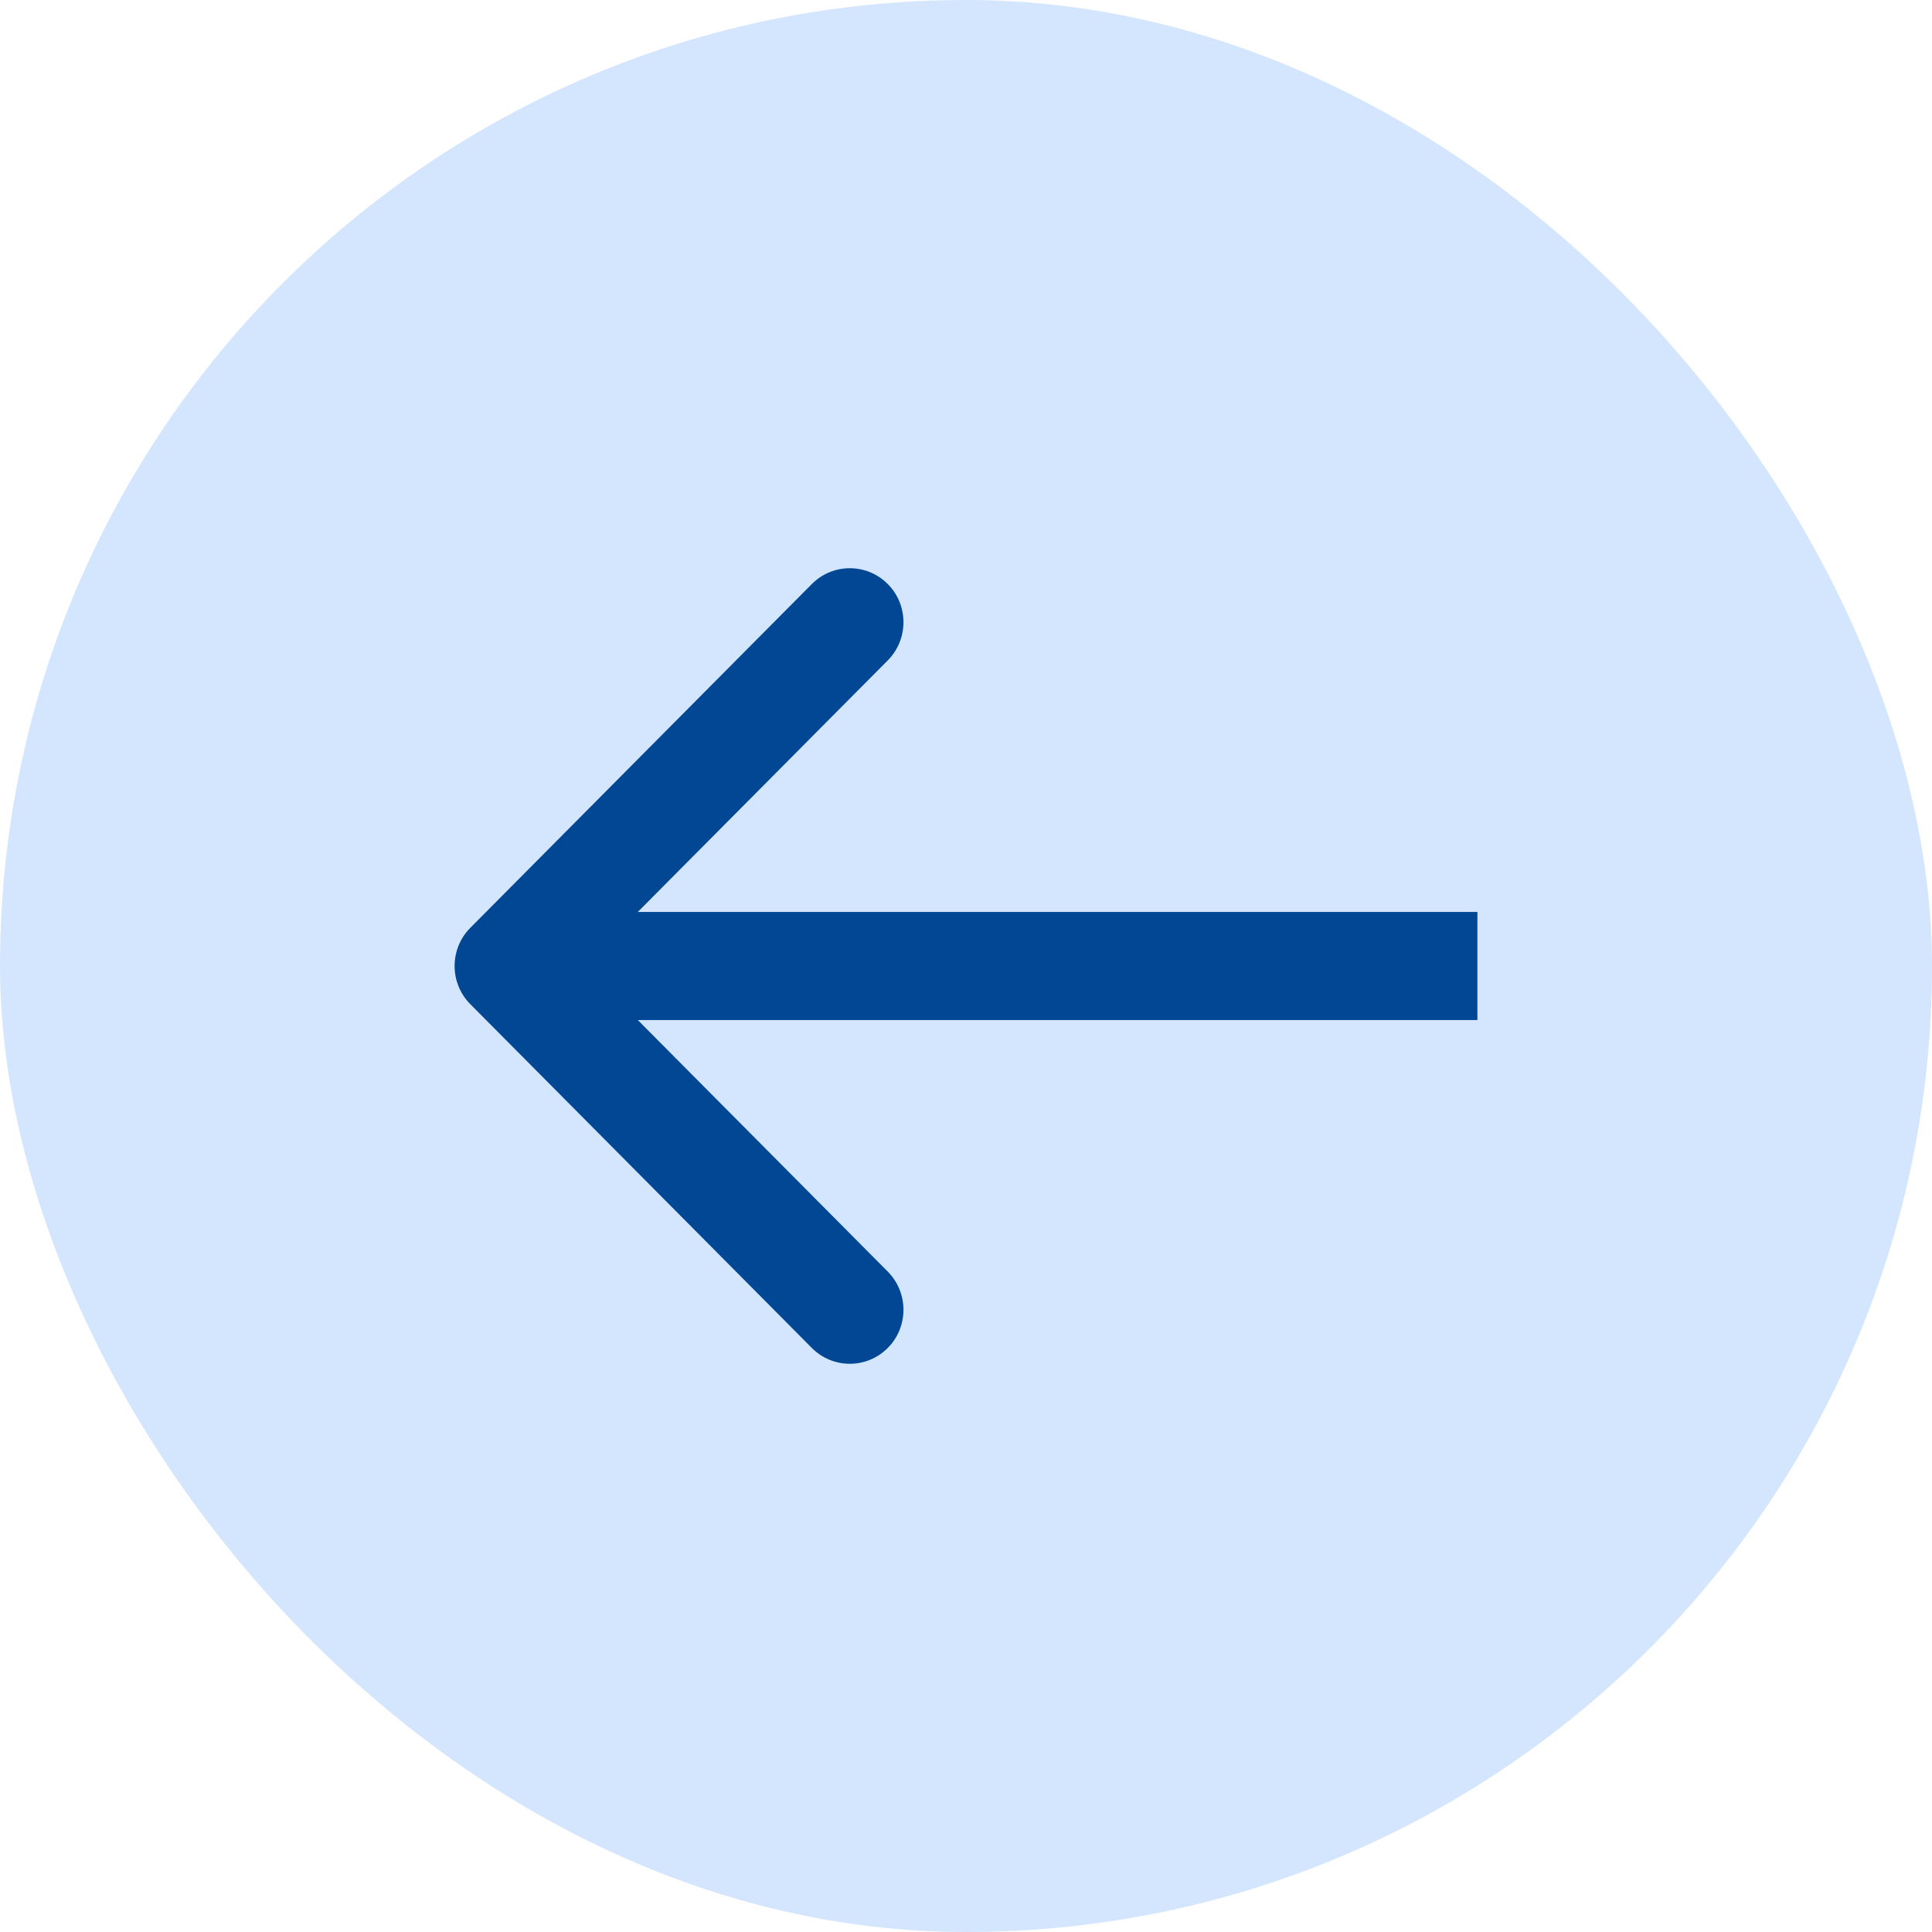
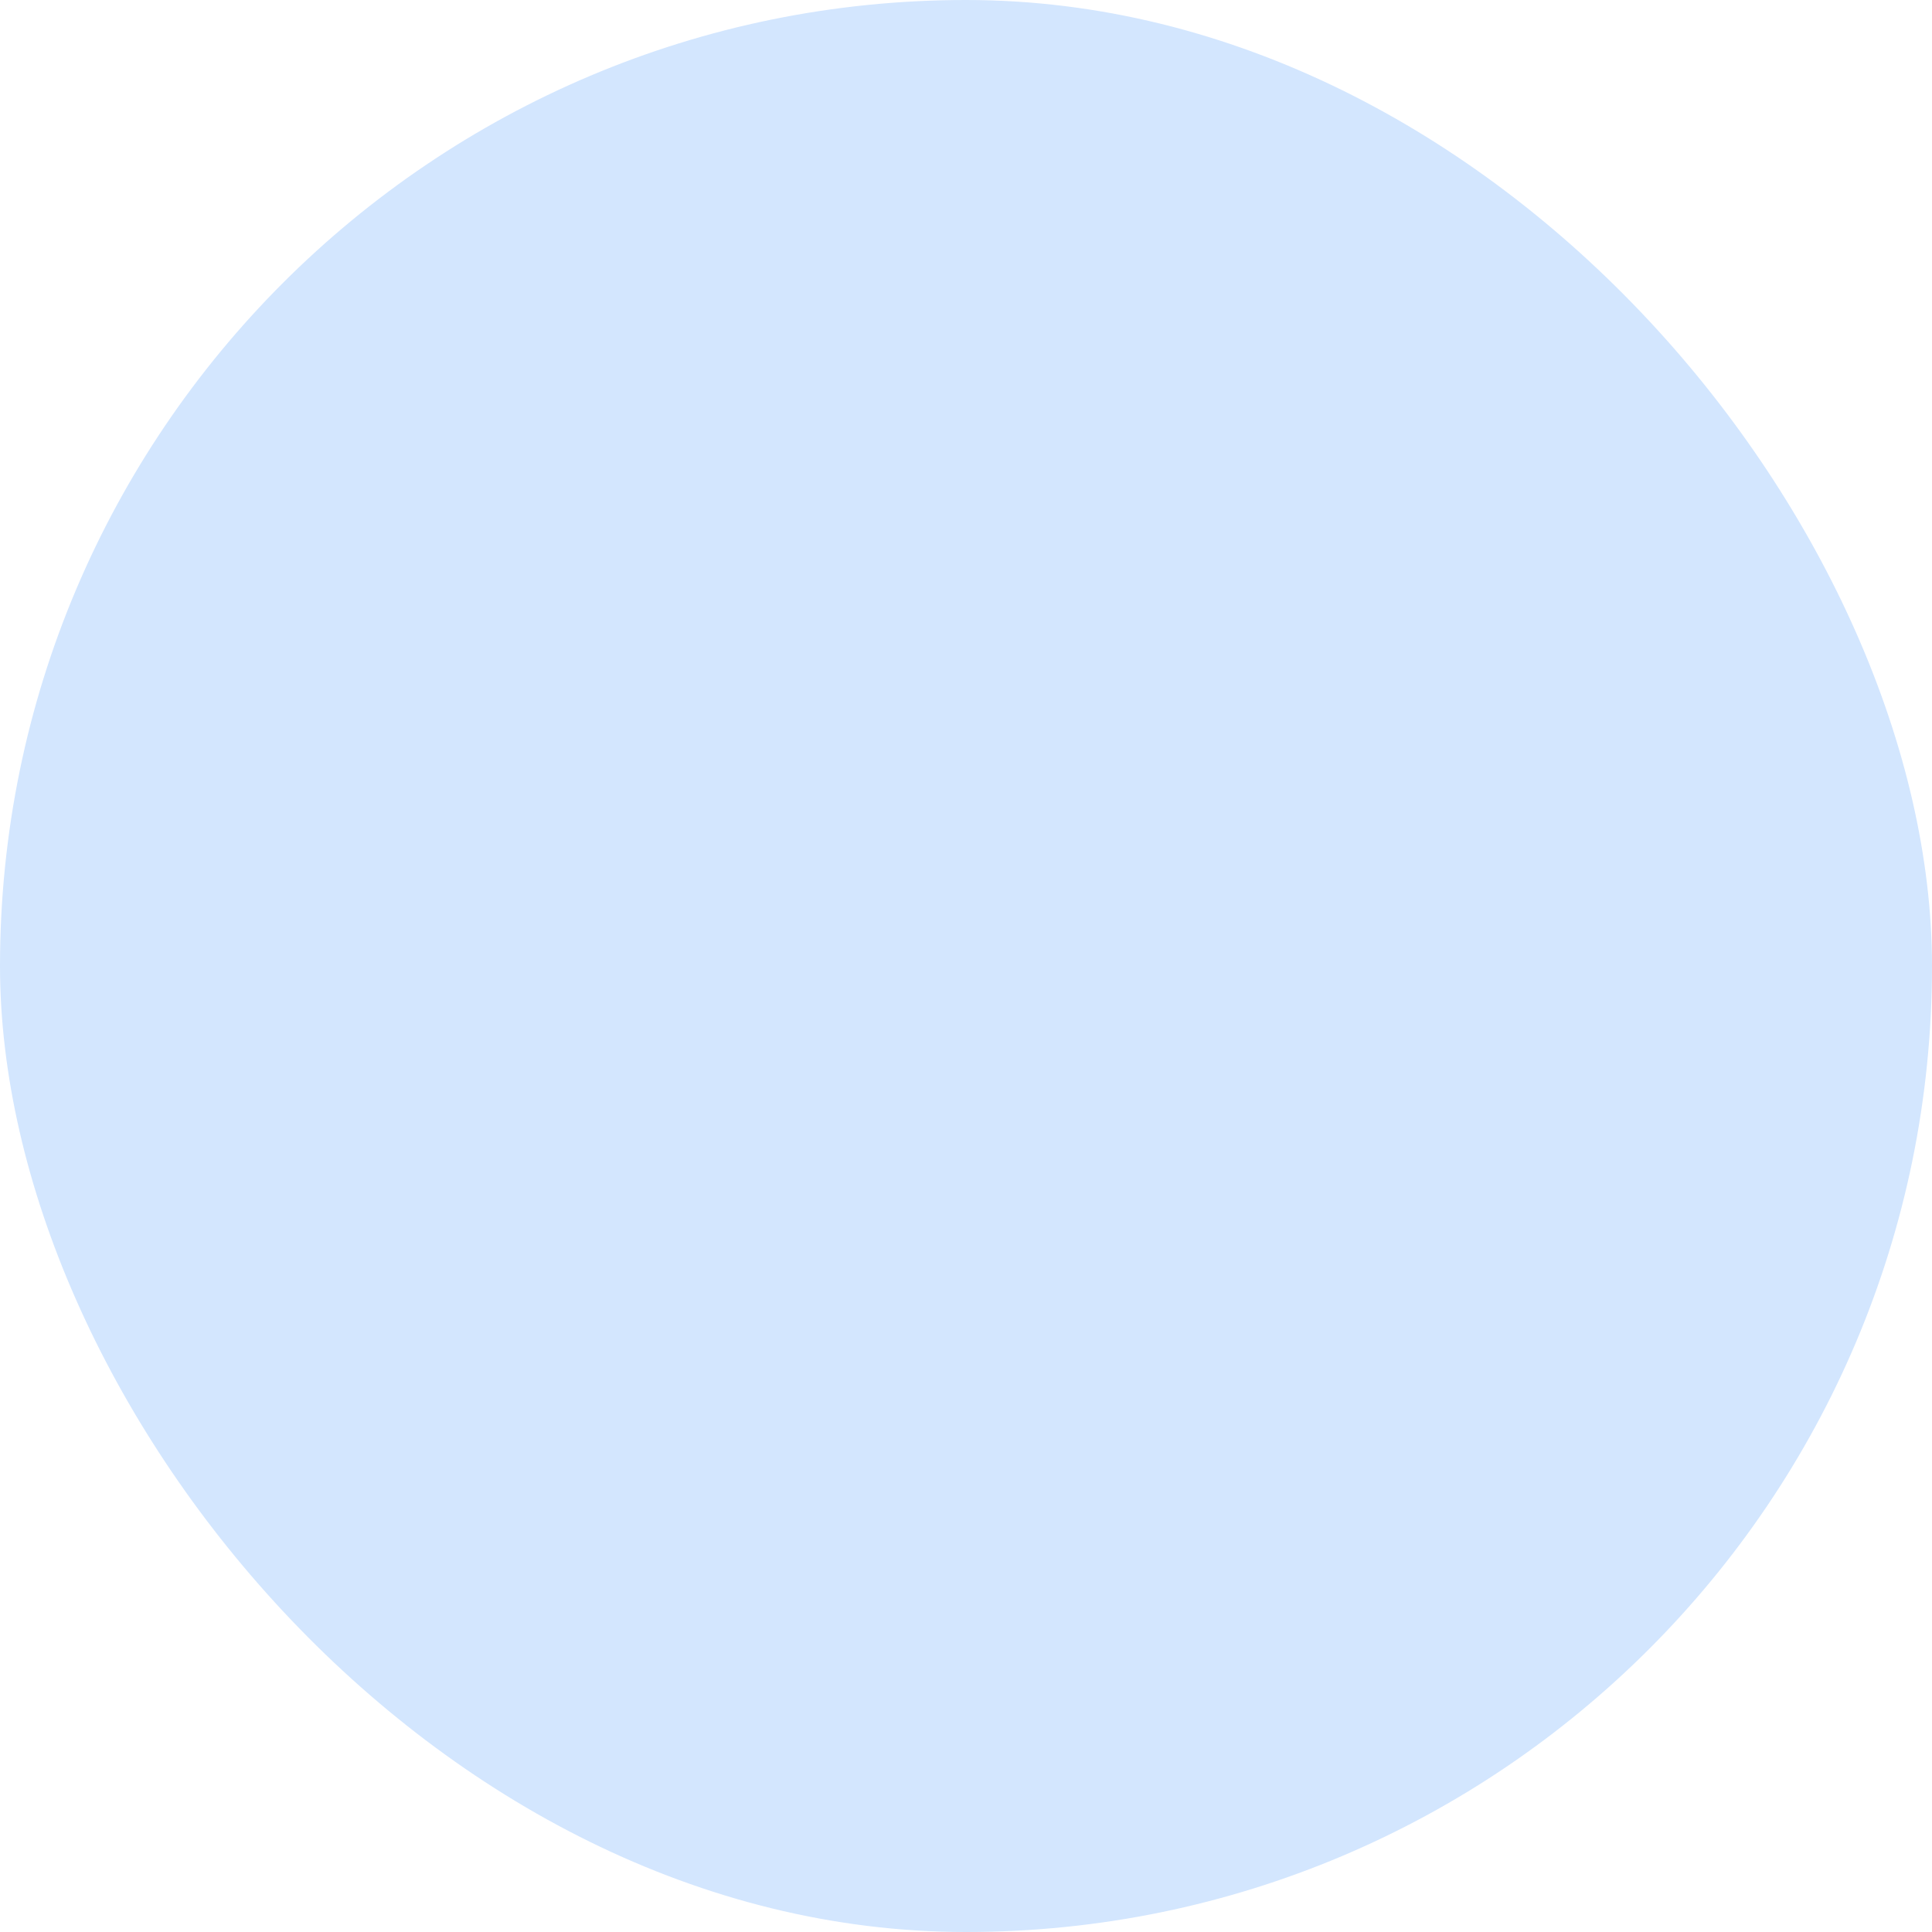
<svg xmlns="http://www.w3.org/2000/svg" width="34" height="34" viewBox="0 0 34 34" fill="none">
  <rect width="34" height="34" rx="17" fill="#D3E6FE" />
-   <path d="M15.623 23.722C15.254 24.093 14.656 24.093 14.287 23.722L8.277 17.672C7.908 17.301 7.908 16.699 8.277 16.328L14.287 10.278C14.656 9.907 15.254 9.907 15.623 10.278C15.992 10.649 15.991 11.251 15.623 11.622L11.224 16.049L26 16.049L26 17.951L11.224 17.951L15.623 22.378C15.991 22.749 15.992 23.351 15.623 23.722Z" fill="#014793" />
</svg>